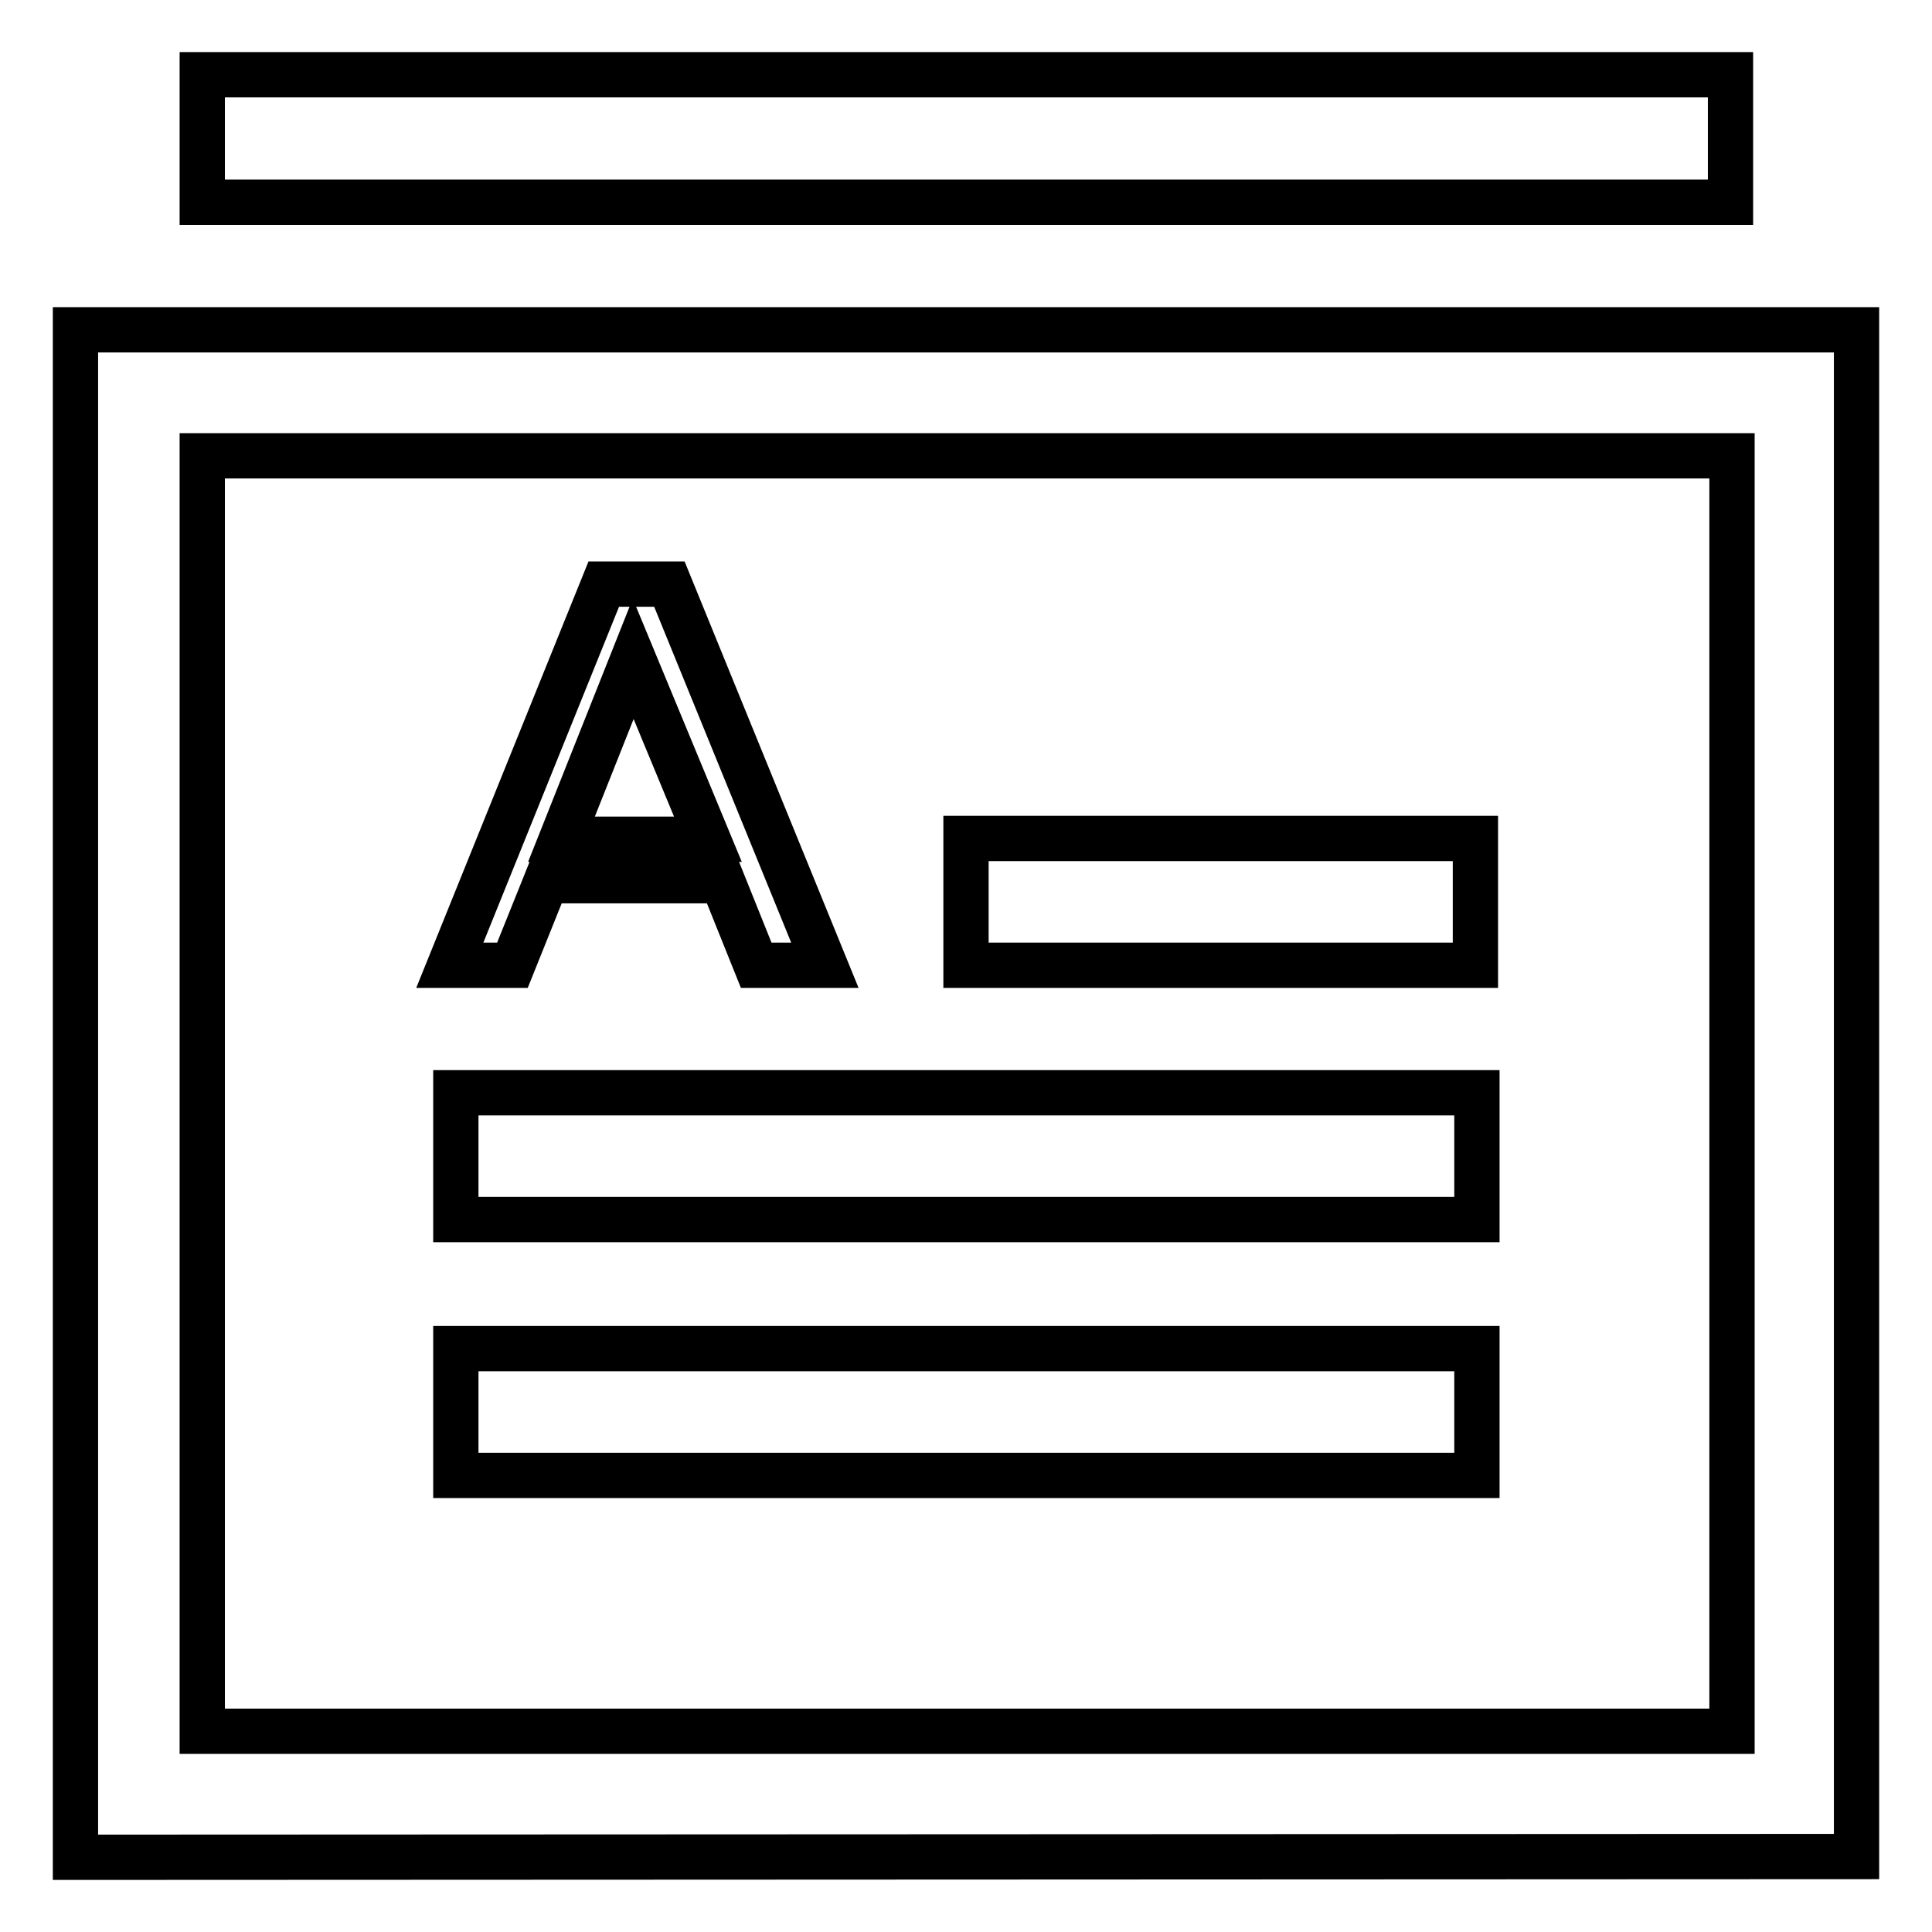
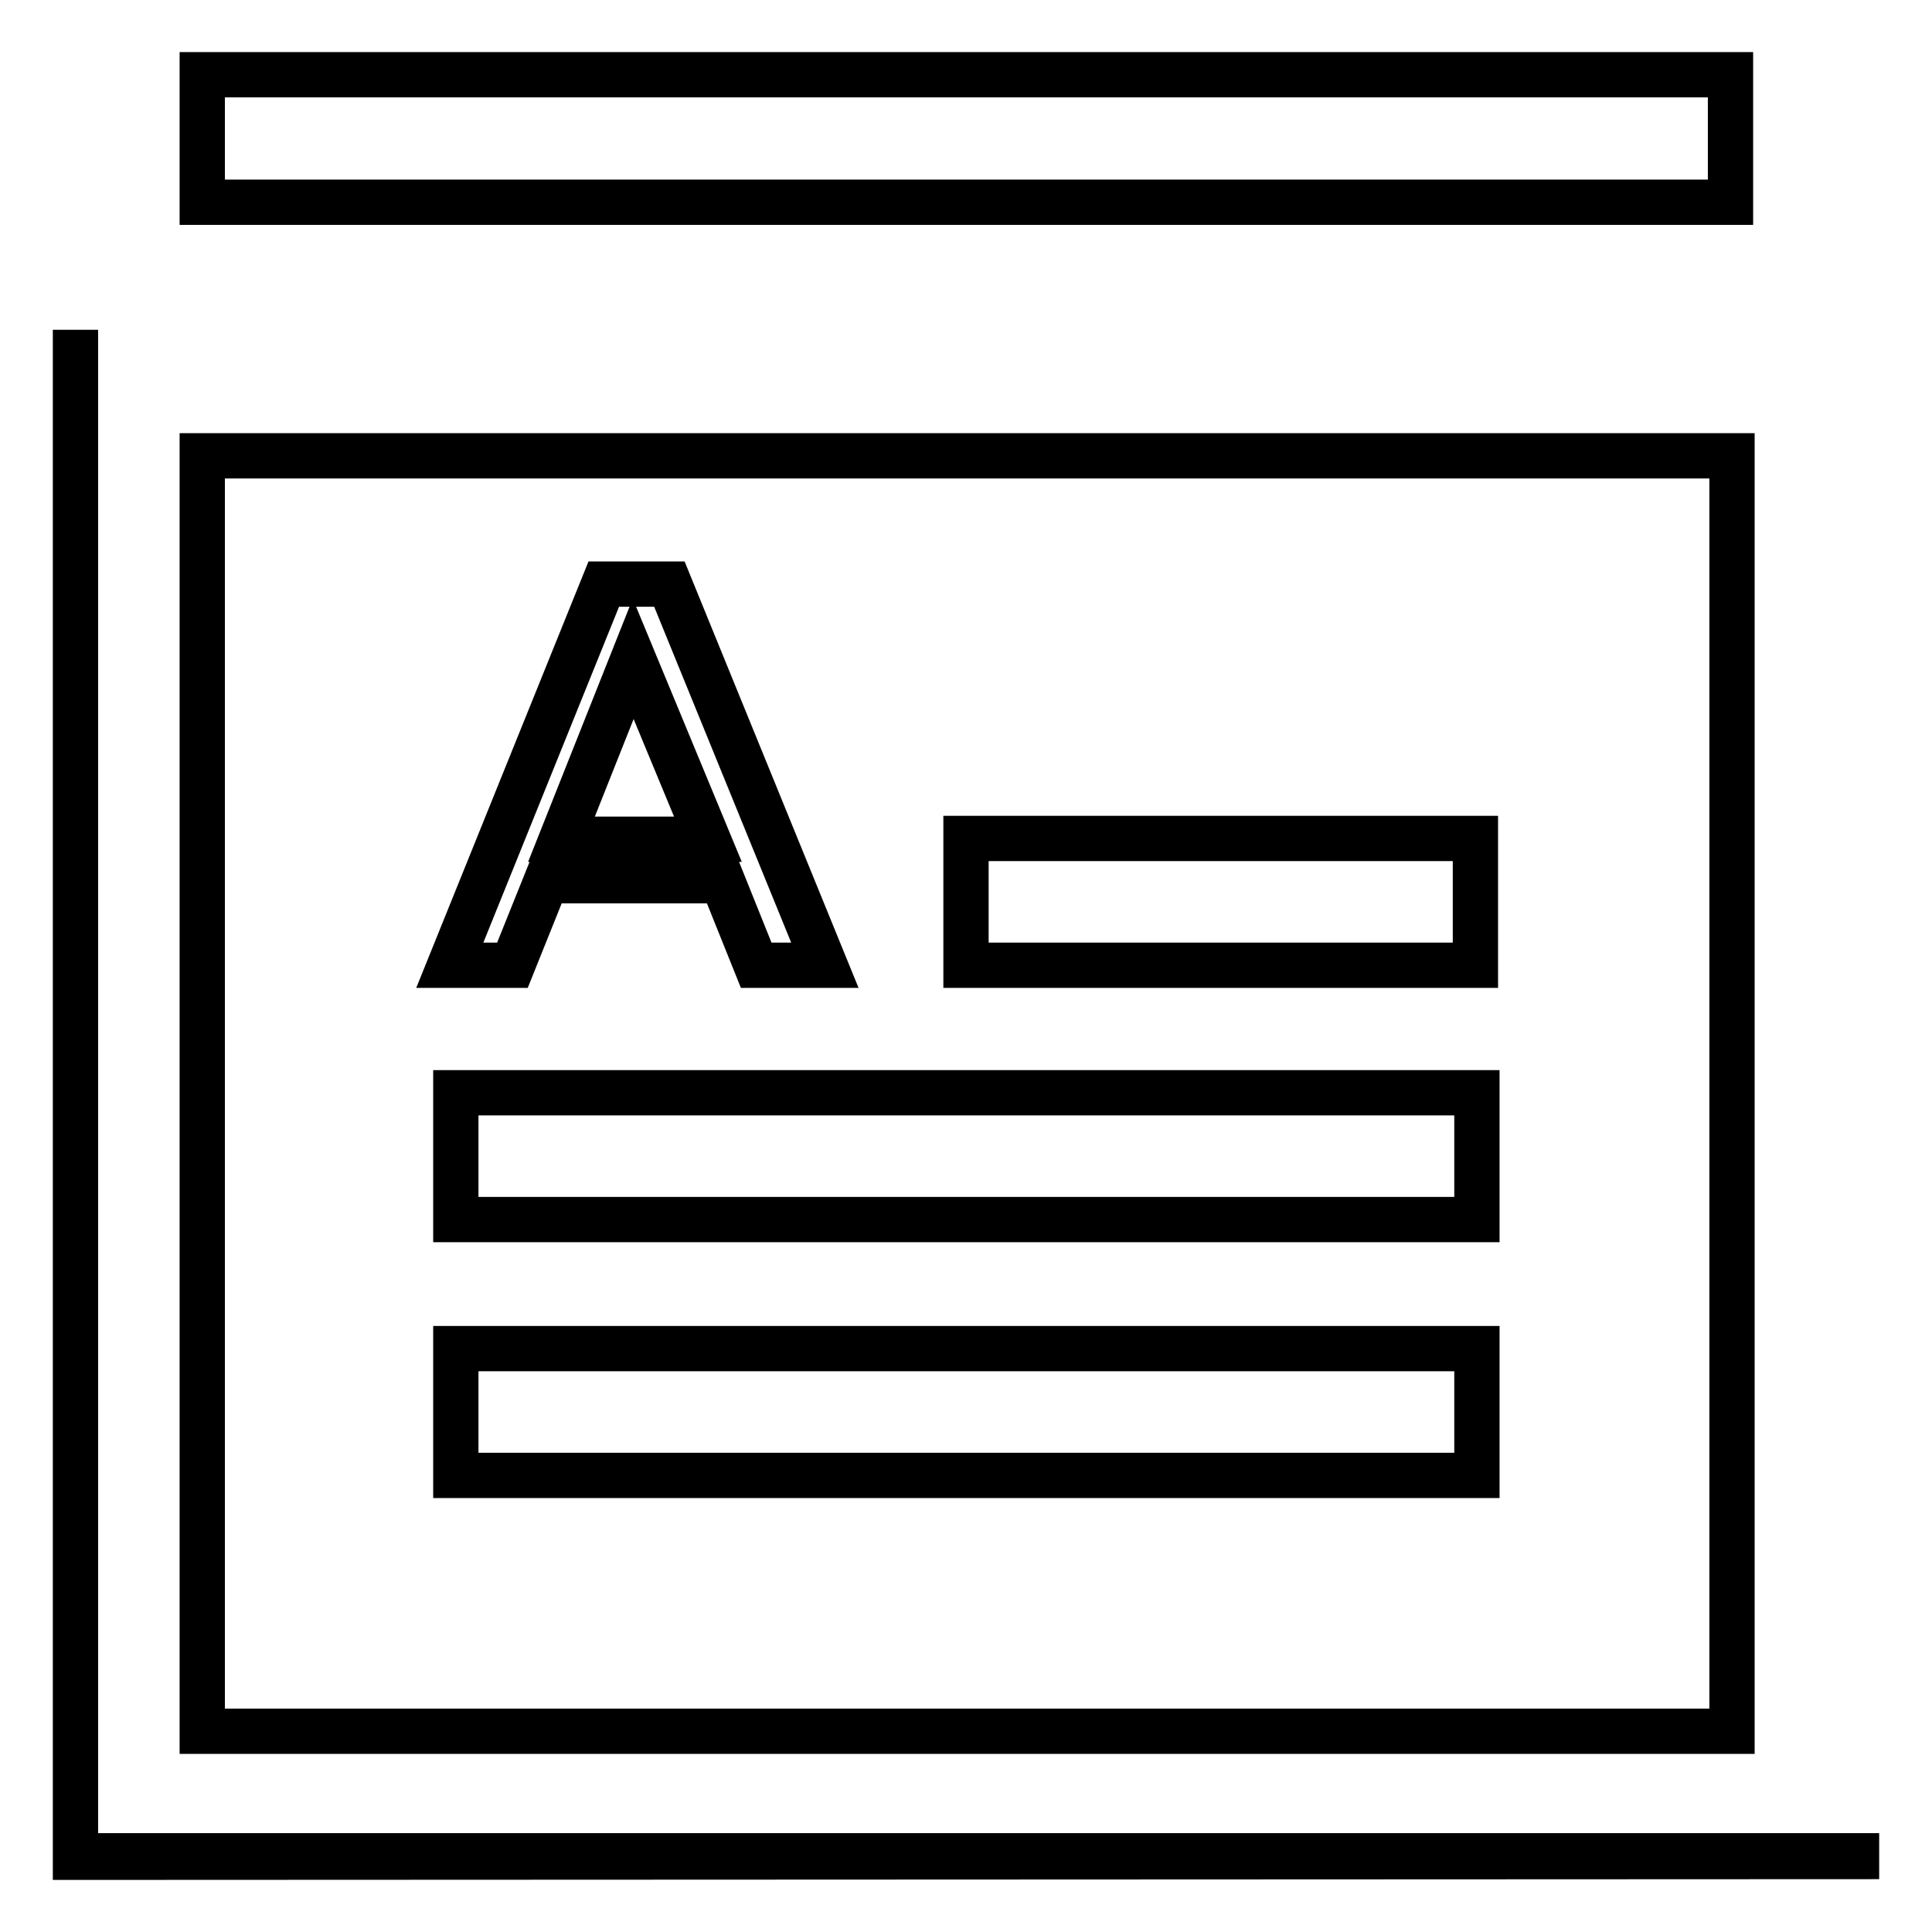
<svg xmlns="http://www.w3.org/2000/svg" version="1.1" x="0px" y="0px" viewBox="0 0 256 256" enable-background="new 0 0 256 256" xml:space="preserve">
  <g>
-     <path stroke-width="6" fill-opacity="0" stroke="#000000" d="M195.5,111.1H128v16.8h67.5V111.1z M60.4,161.6h135.3v-16.8H60.4V161.6z M60.4,195.5h135.3v-16.8H60.4 V195.5z M10,43.7v202.4l236-0.1v0v-0.1V43.7H10z M229.5,229.4H26.8v-169h202.7V229.4z M72.4,116.7h23.3l4.5,11.2h9.1L88.7,77.4H80 l-20.4,50.5h8.3L72.4,116.7z M83.9,87.3l9.9,23.9H74.4L83.9,87.3z M229.3,9.9H26.8v16.9h202.5V9.9z" />
+     <path stroke-width="6" fill-opacity="0" stroke="#000000" d="M195.5,111.1H128v16.8h67.5V111.1z M60.4,161.6h135.3v-16.8H60.4V161.6z M60.4,195.5h135.3v-16.8H60.4 V195.5z M10,43.7v202.4l236-0.1v0v-0.1H10z M229.5,229.4H26.8v-169h202.7V229.4z M72.4,116.7h23.3l4.5,11.2h9.1L88.7,77.4H80 l-20.4,50.5h8.3L72.4,116.7z M83.9,87.3l9.9,23.9H74.4L83.9,87.3z M229.3,9.9H26.8v16.9h202.5V9.9z" />
  </g>
</svg>